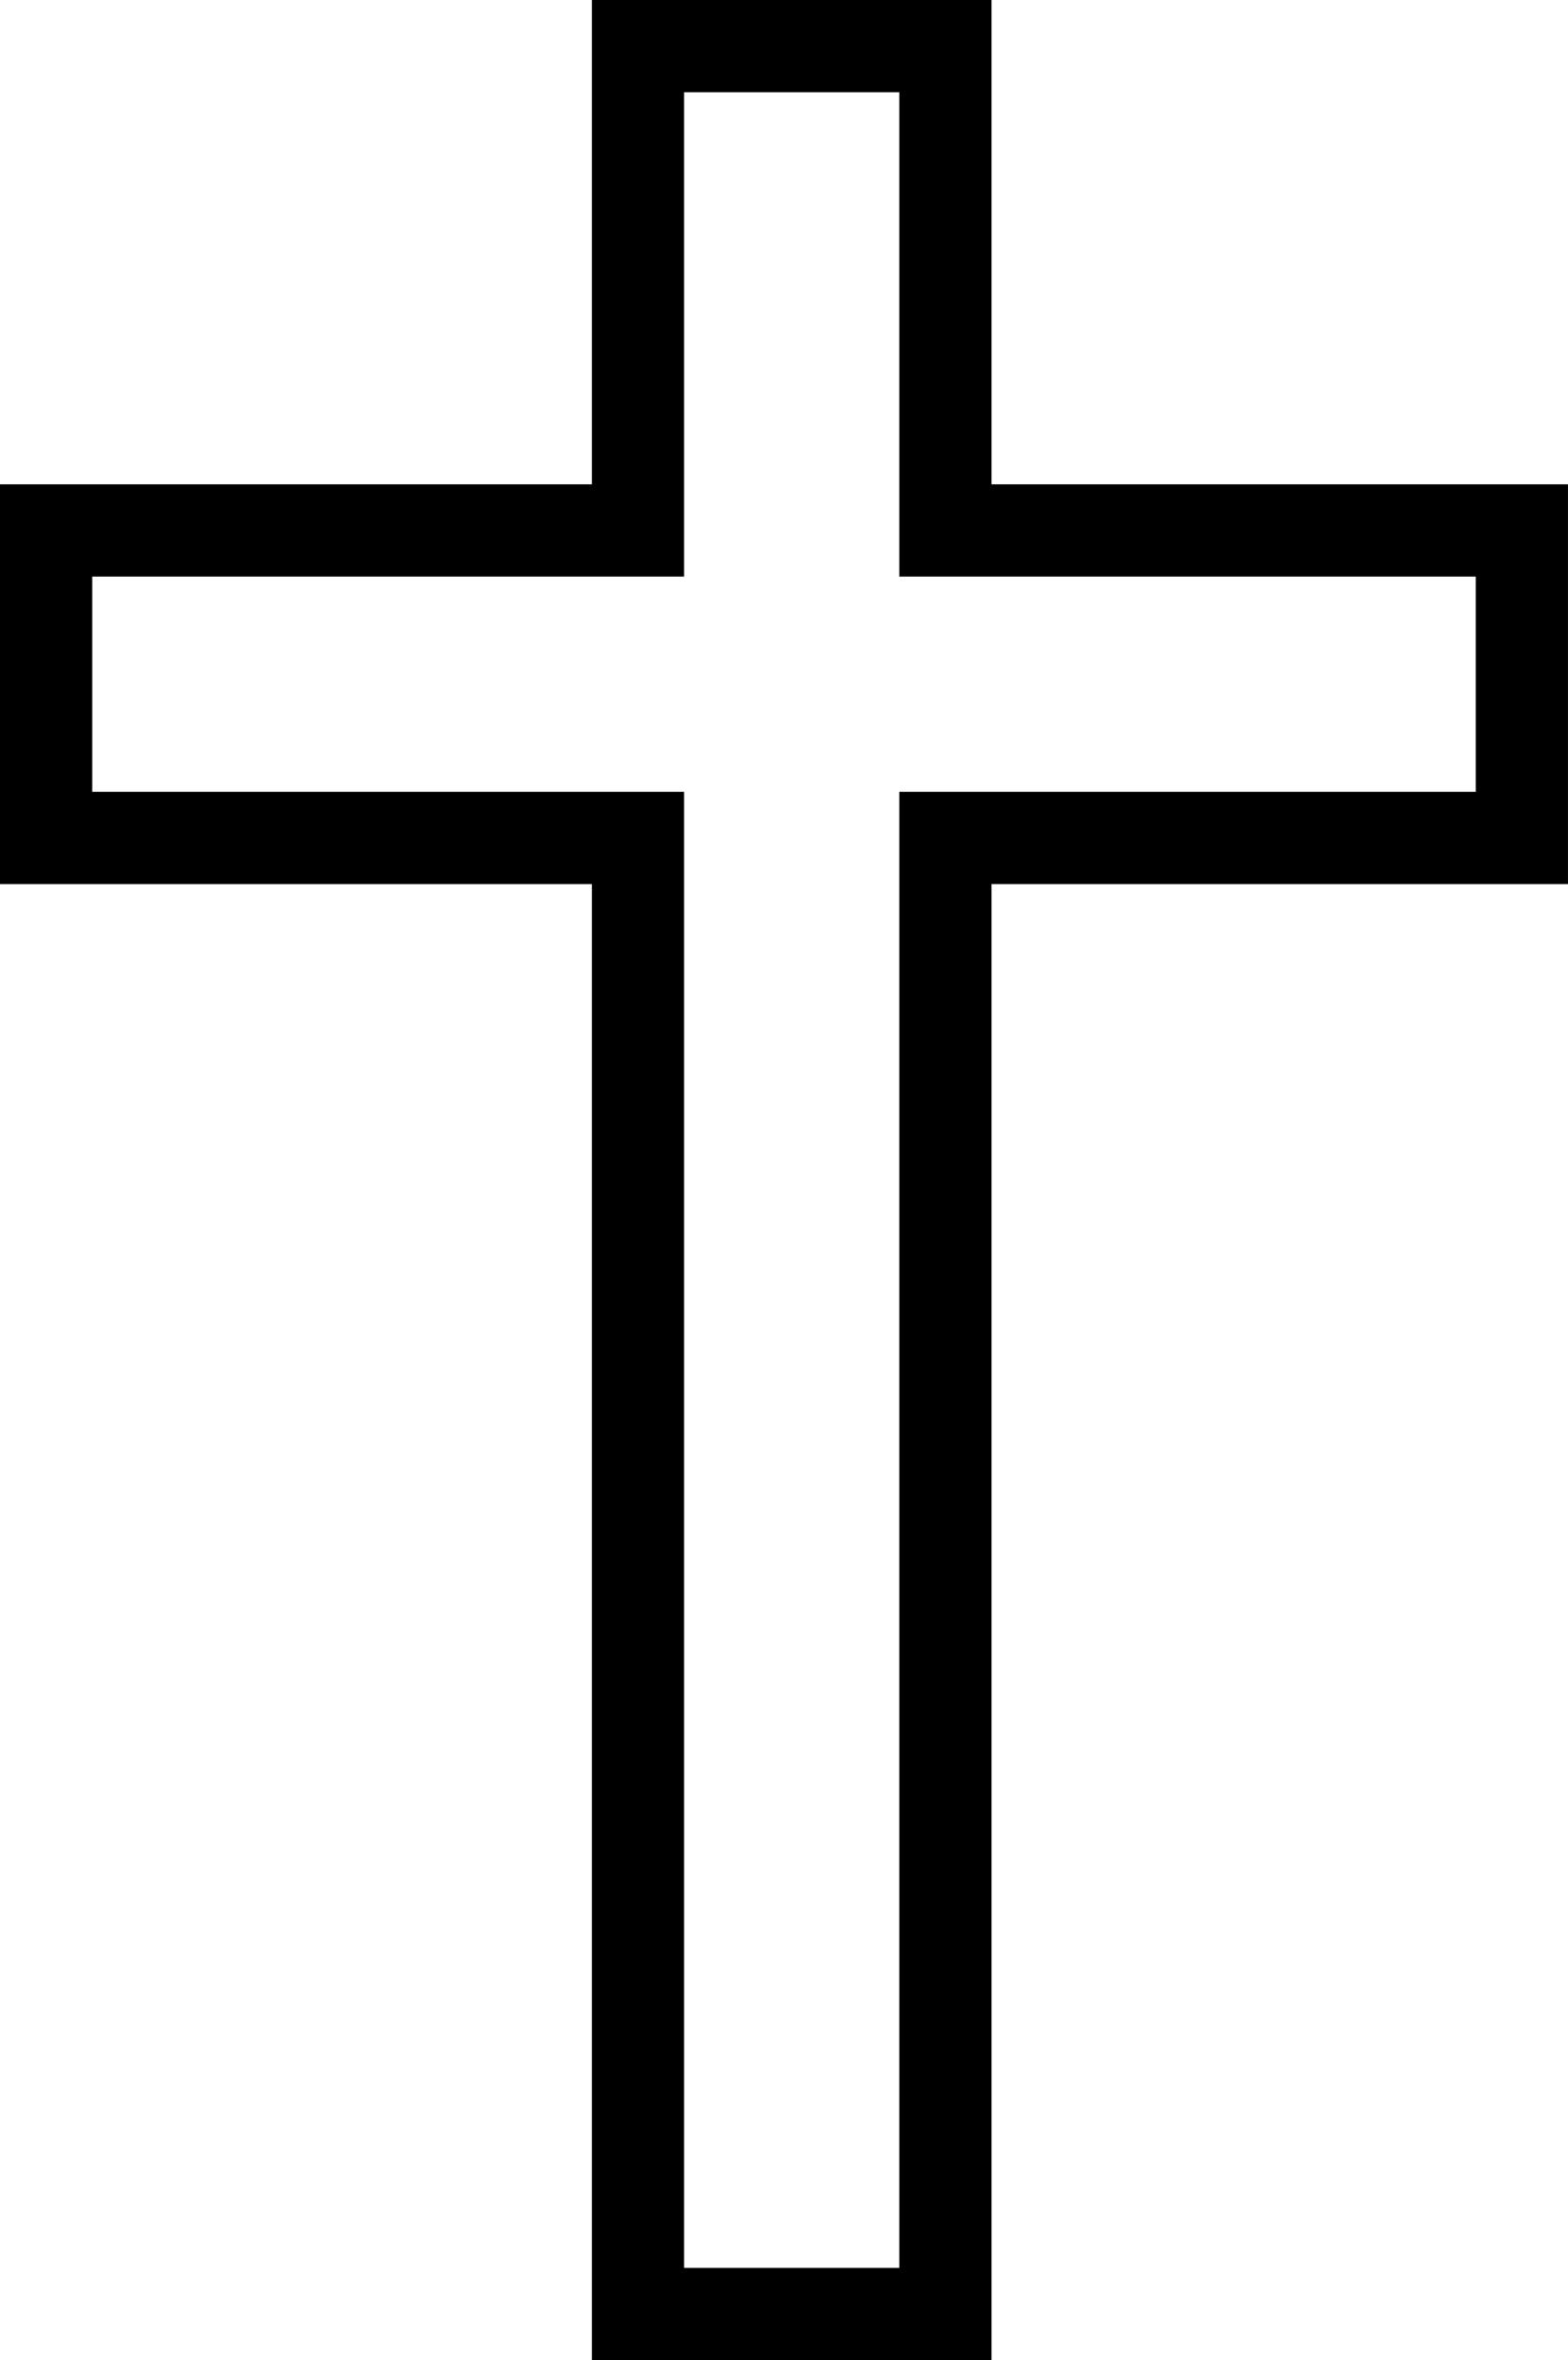
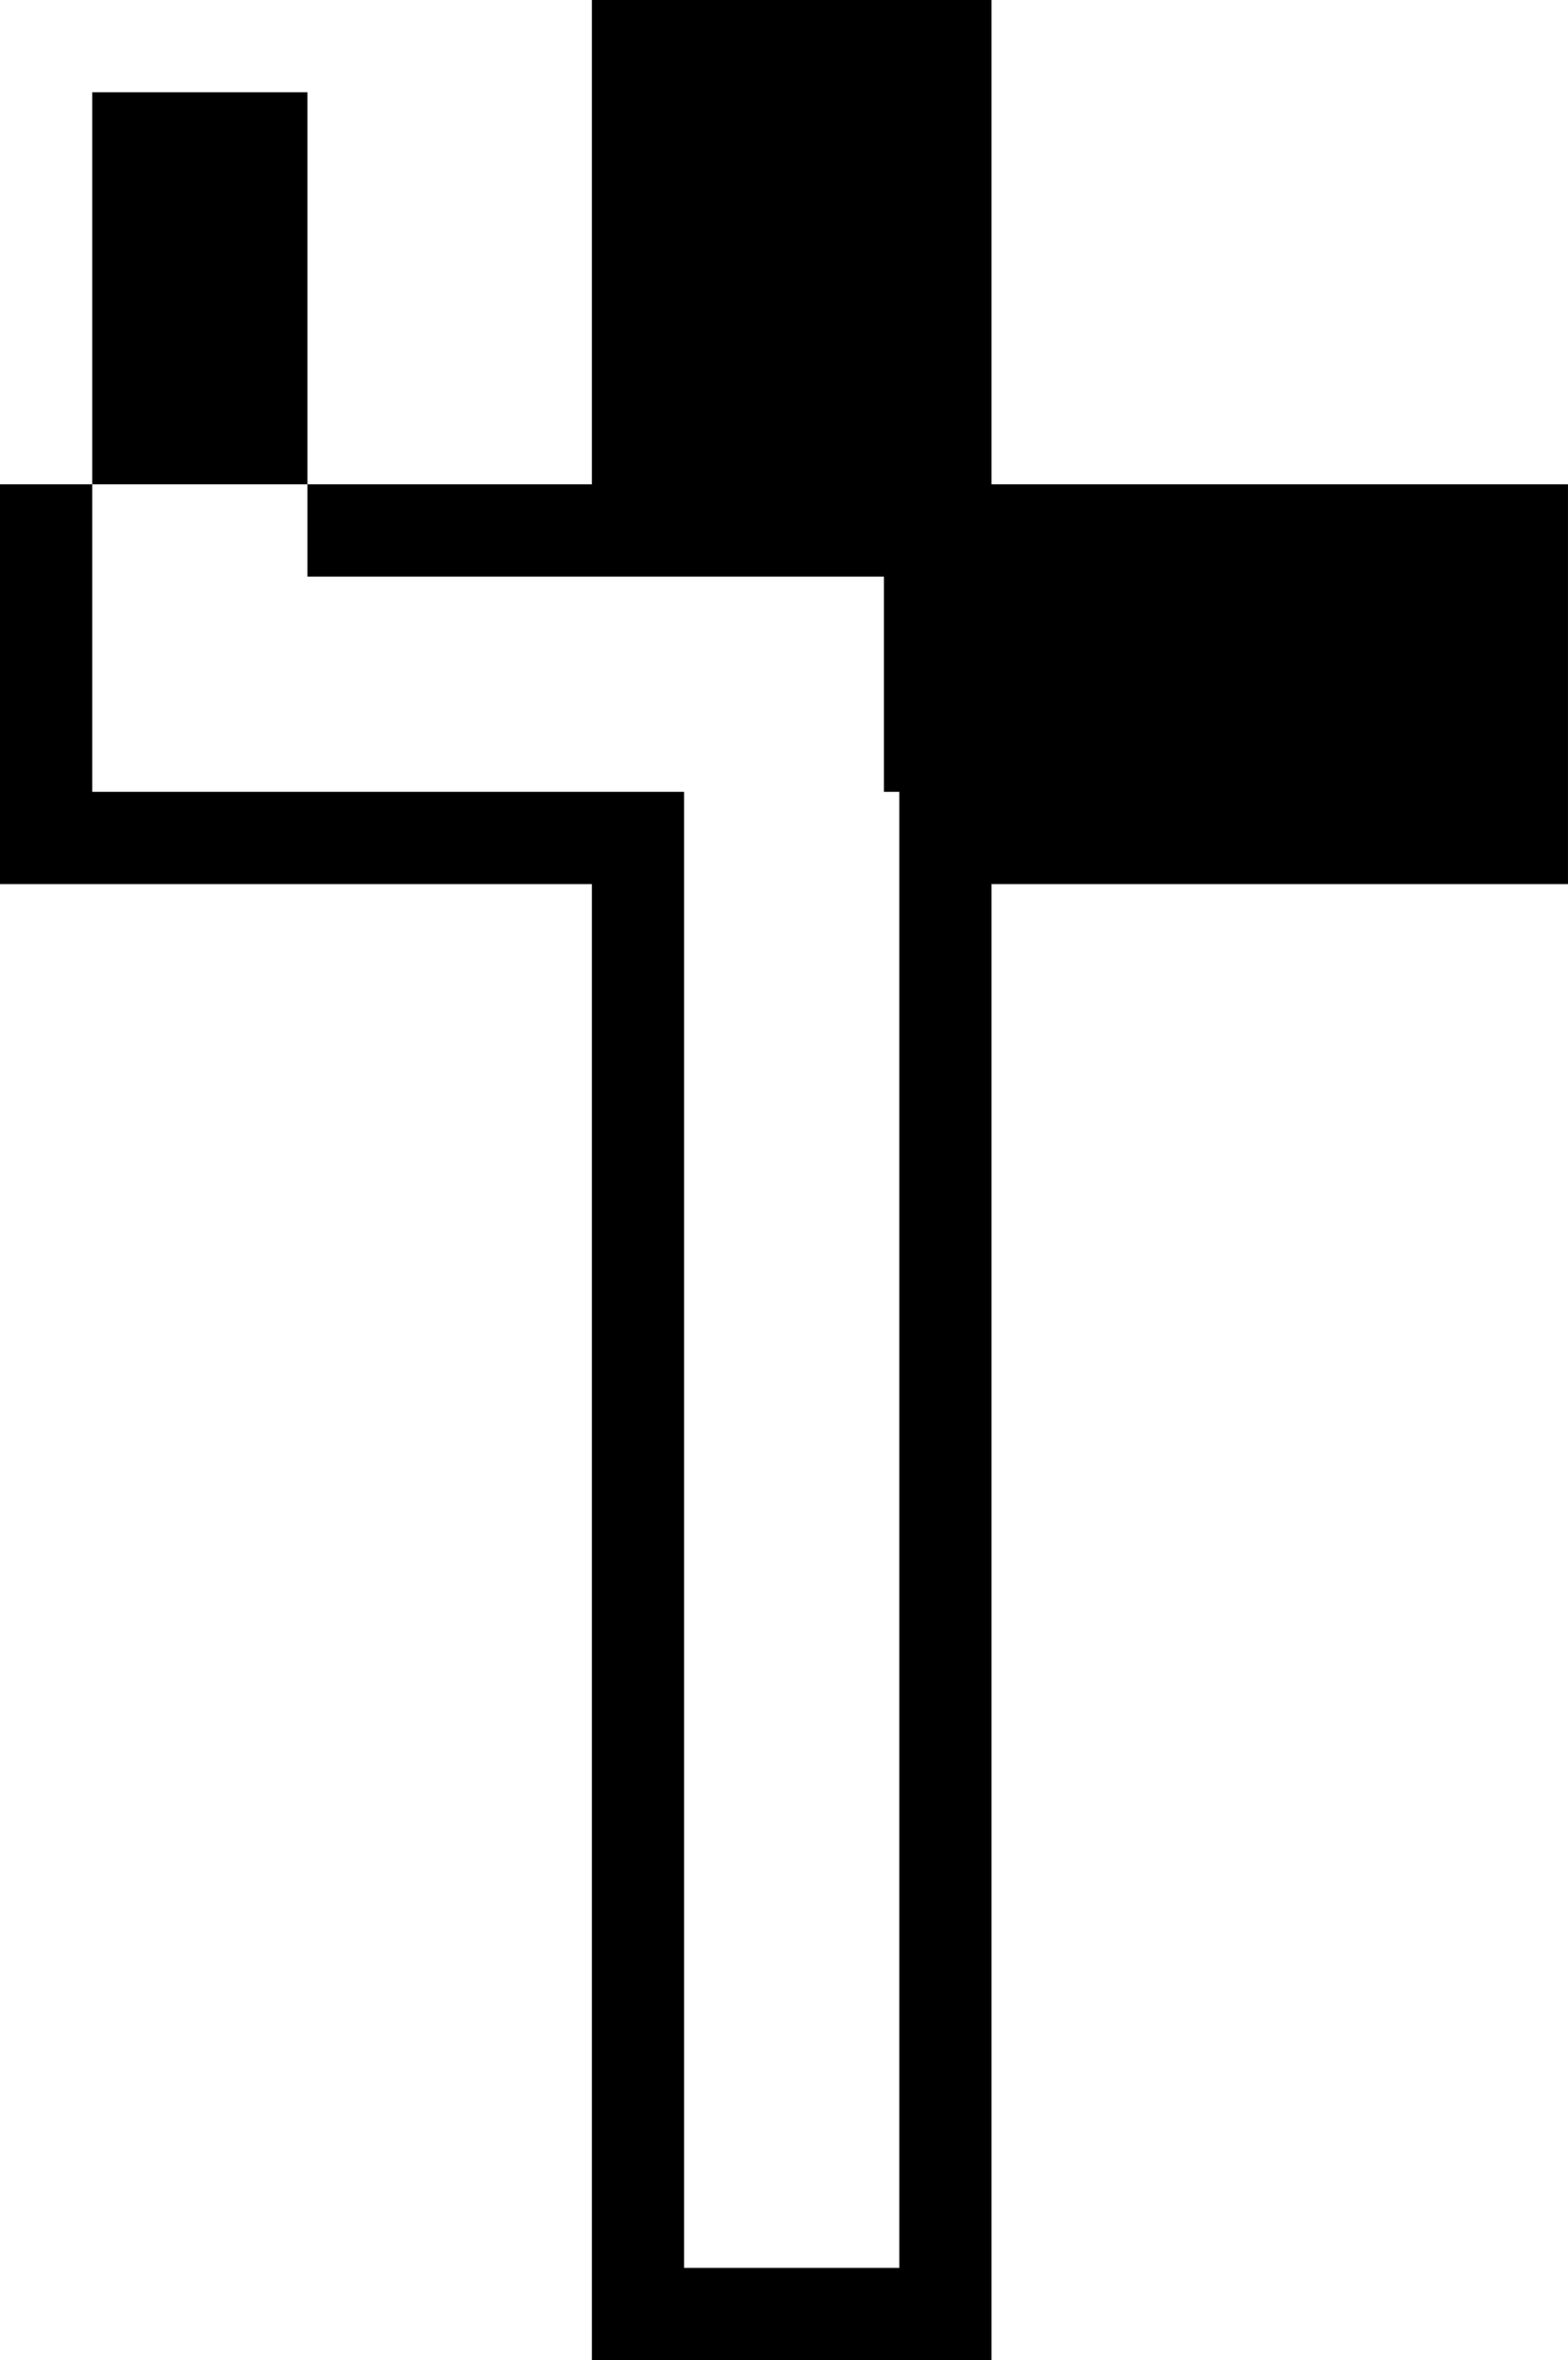
<svg xmlns="http://www.w3.org/2000/svg" version="1.1" id="Layer_1" x="0px" y="0px" width="76.965px" height="115.824px" viewBox="0 0 76.965 115.824" enable-background="new 0 0 76.965 115.824" xml:space="preserve">
  <g>
-     <path d="M48.668,23.769V0H29.051v23.768H0v19.619h29.051v72.437h19.617V43.387h28.296V23.769H48.668z M72.438,38.86H44.141v72.437   H33.578V38.86H4.527V28.296h29.051V4.528h10.563v23.768h28.297V38.86z" />
+     <path d="M48.668,23.769V0H29.051v23.768H0v19.619h29.051v72.437h19.617V43.387h28.296V23.769H48.668z M72.438,38.86H44.141v72.437   H33.578V38.86H4.527V28.296V4.528h10.563v23.768h28.297V38.86z" />
  </g>
</svg>